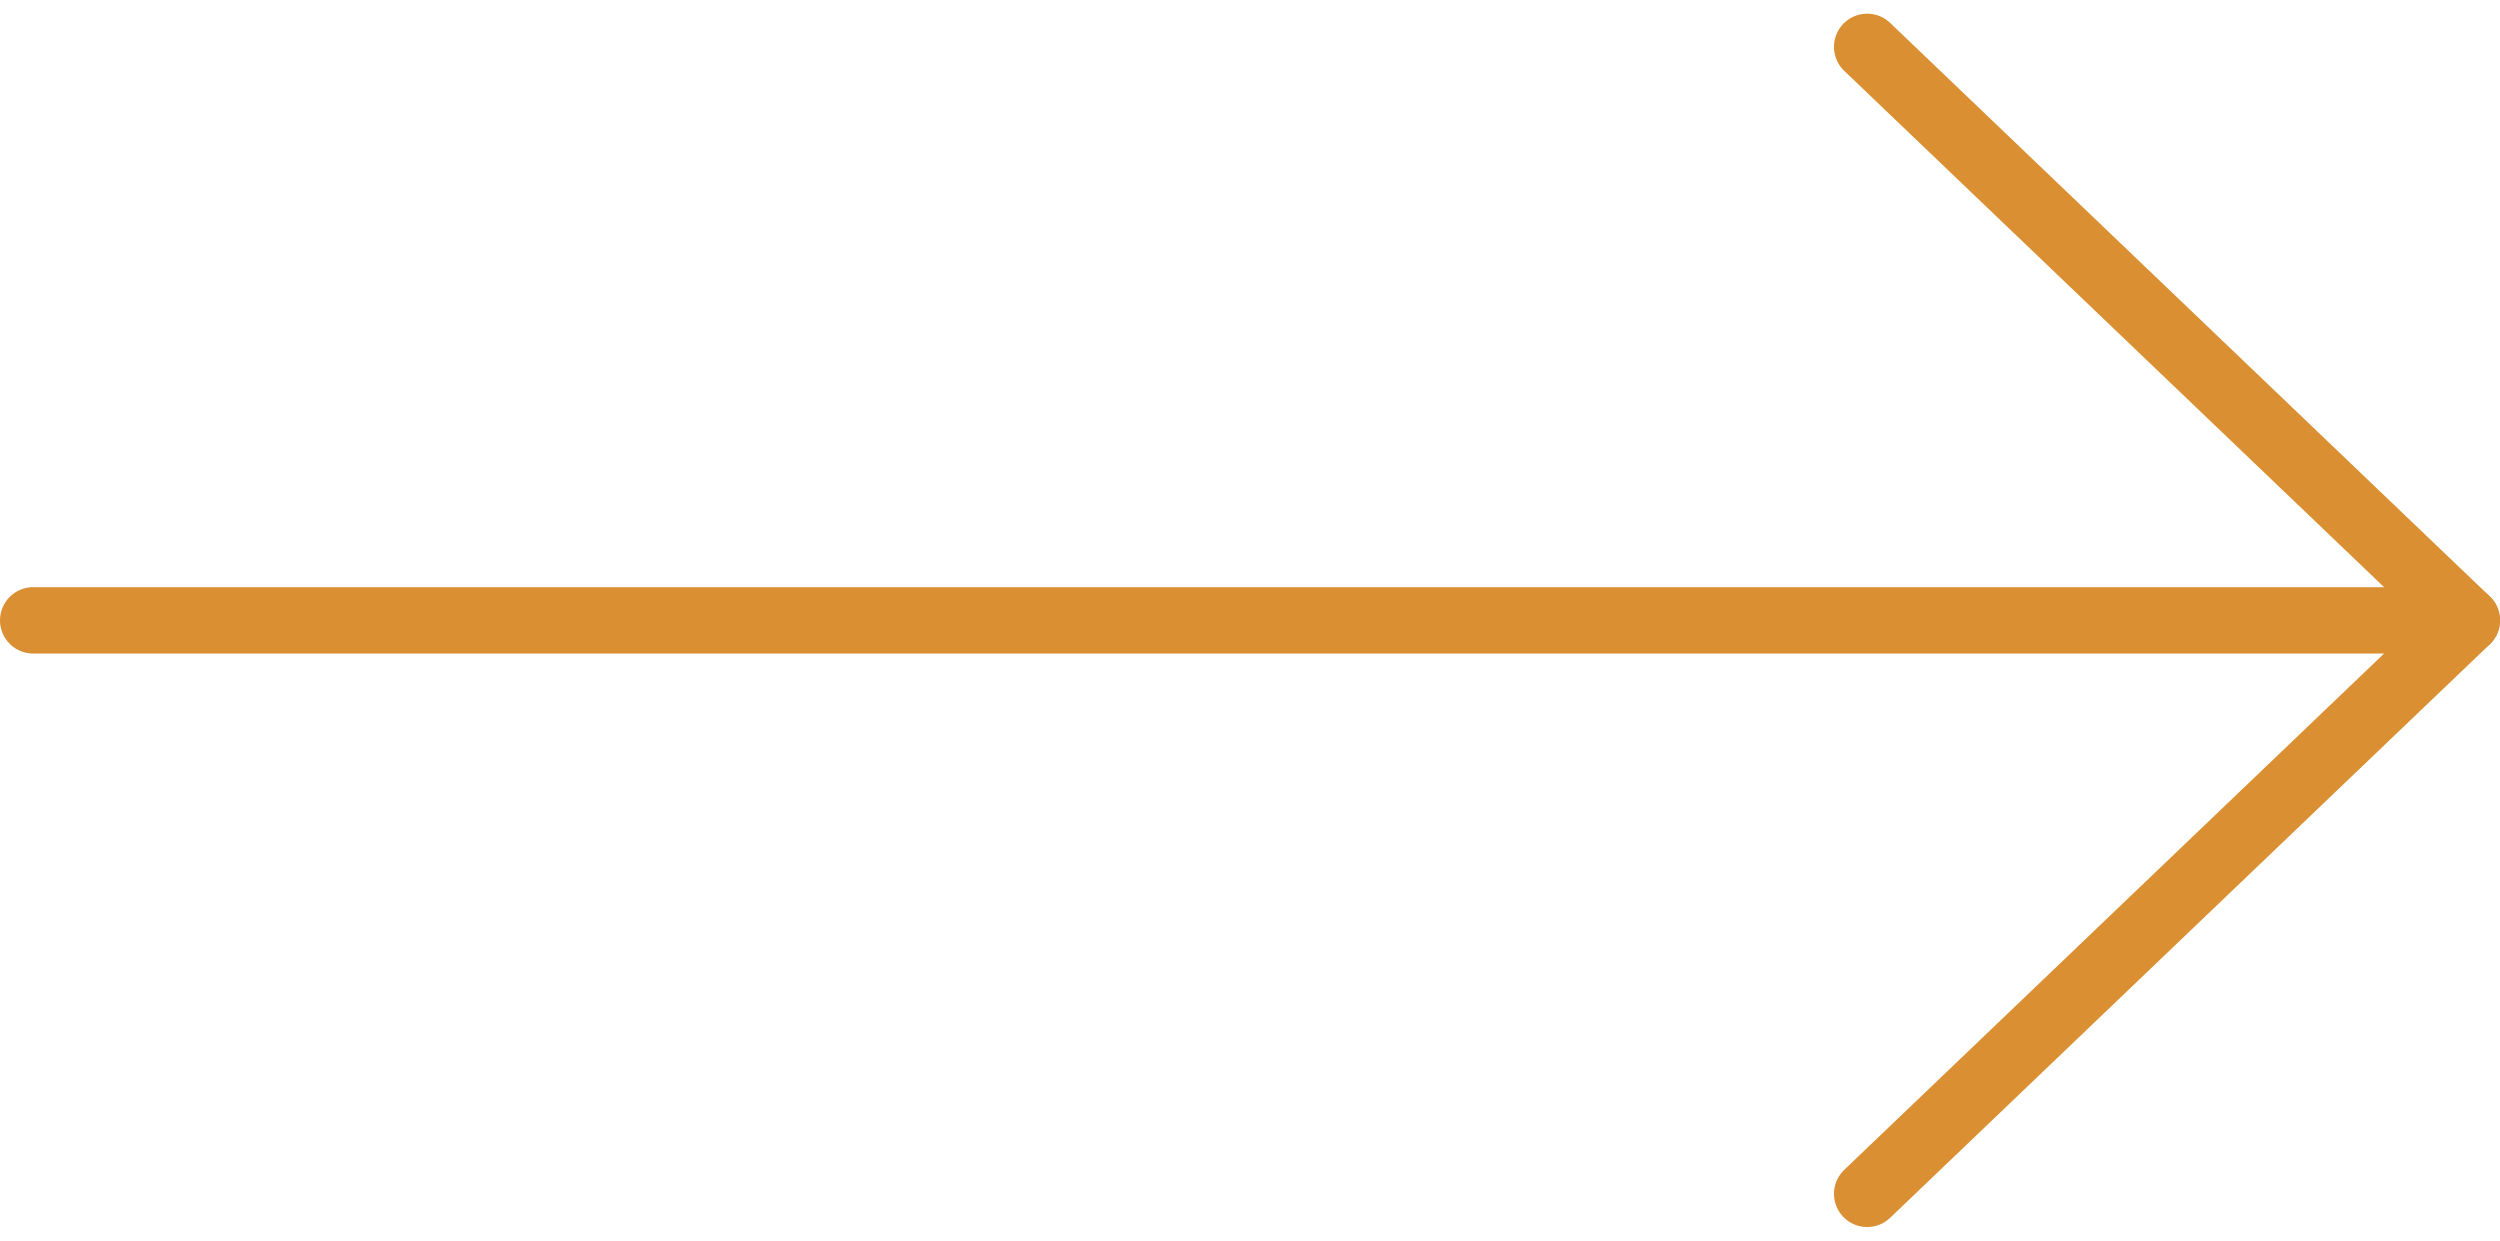
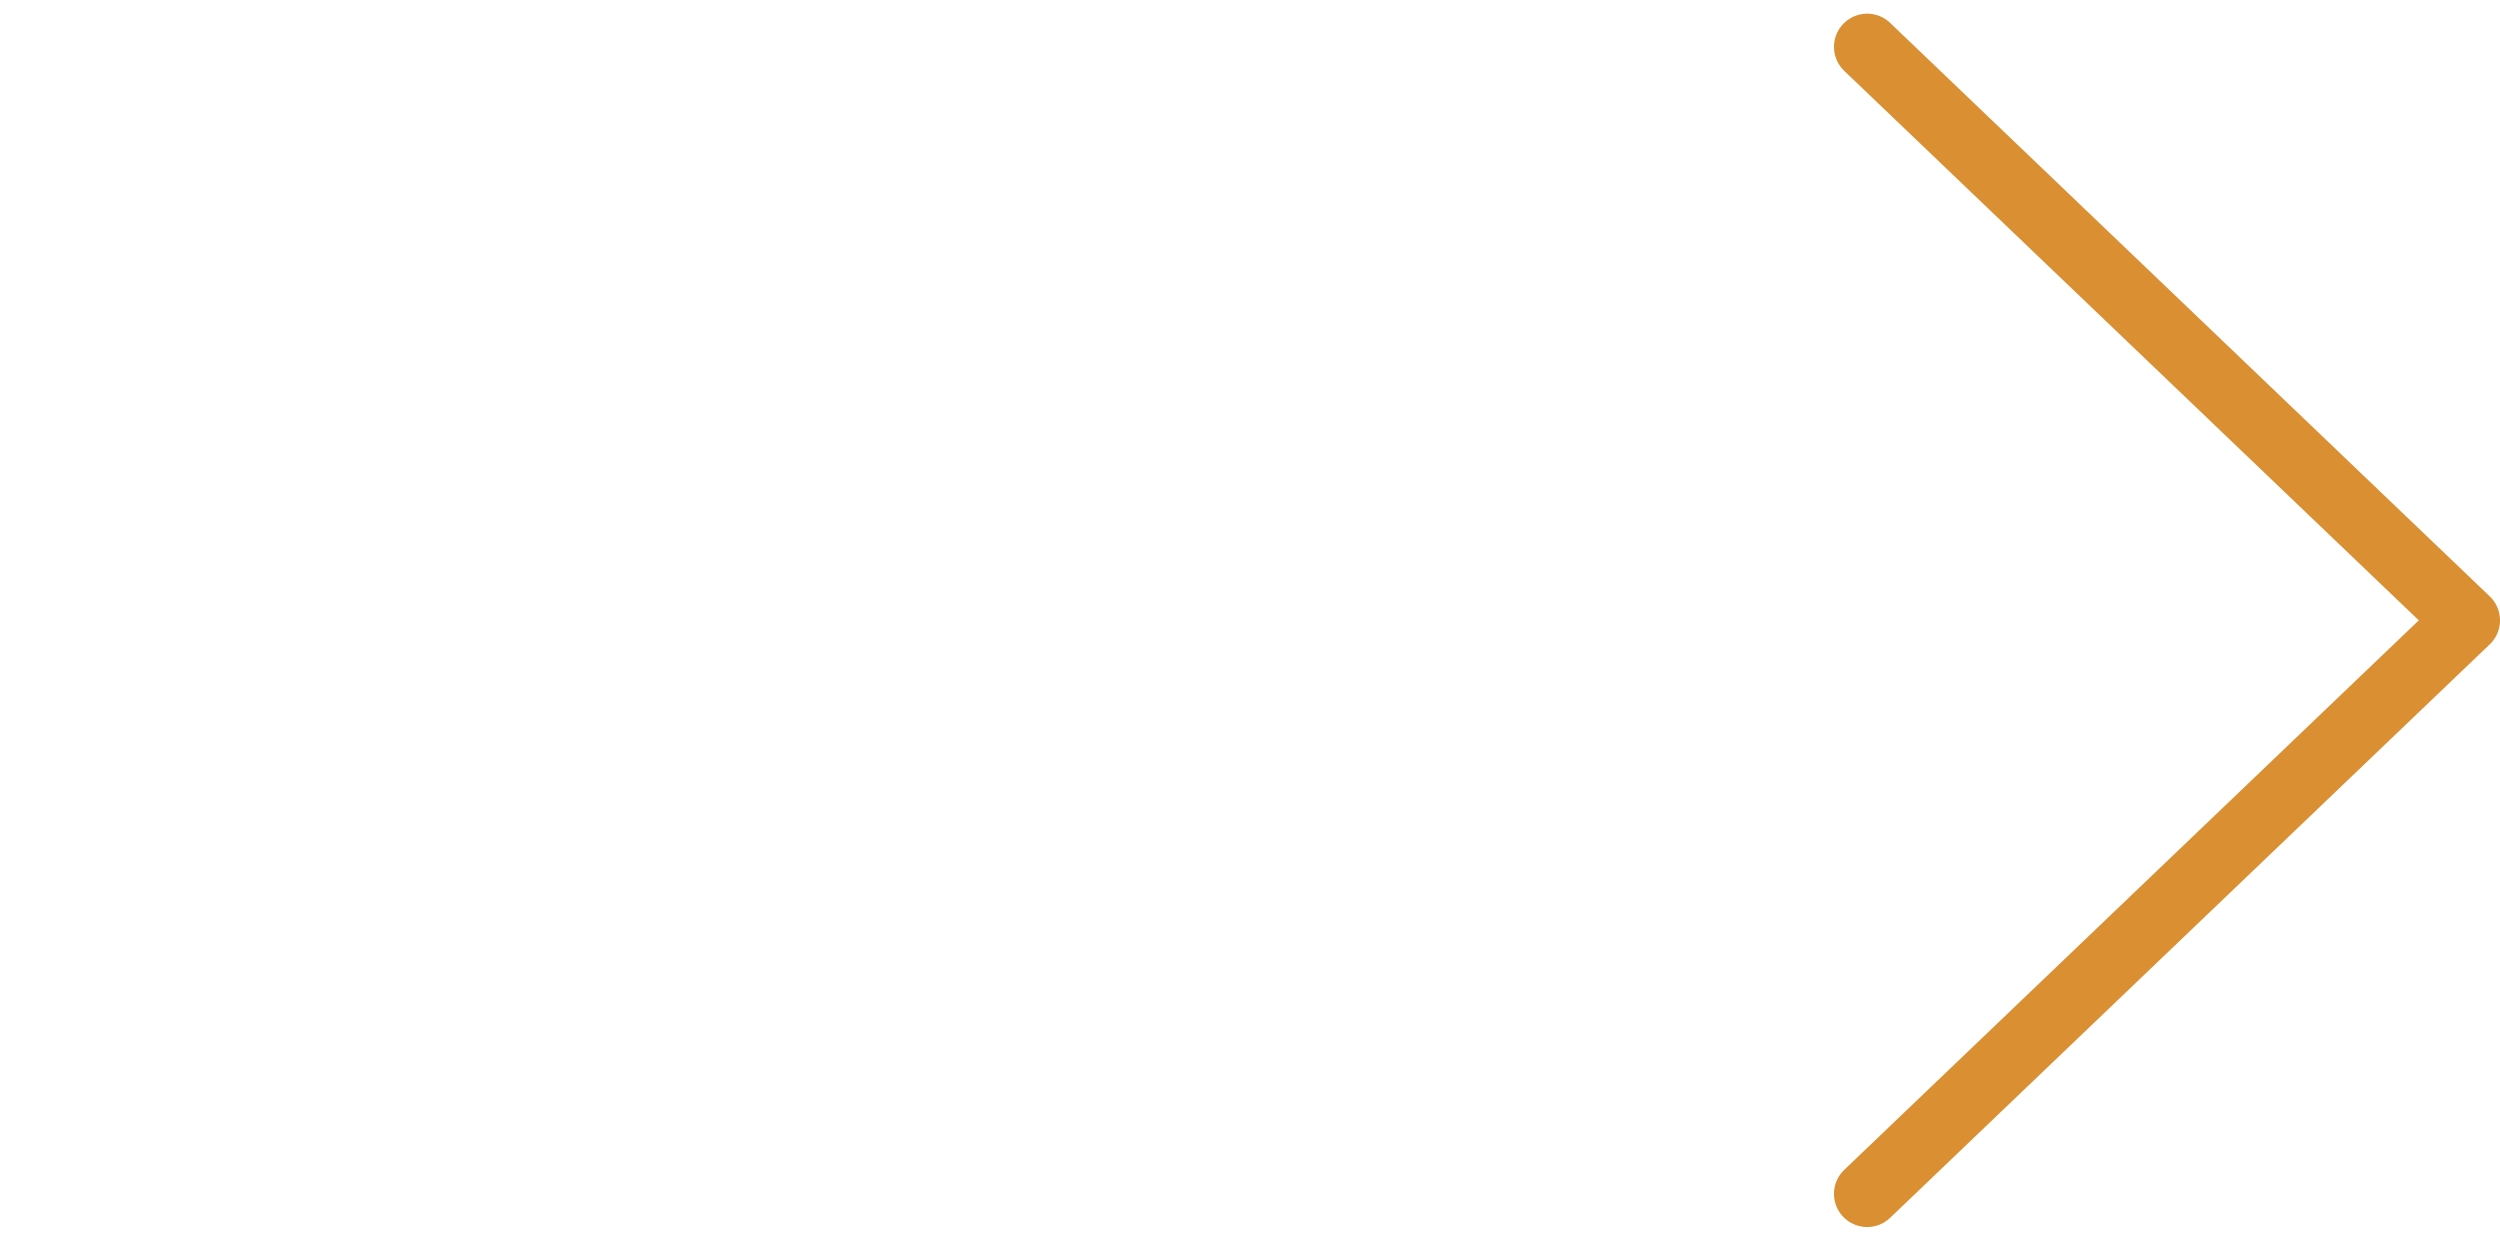
<svg xmlns="http://www.w3.org/2000/svg" width="18.832" height="9.346" viewBox="0 0 18.832 9.346">
  <g data-name="Groupe 61" fill="none" stroke="#d98f32" stroke-linecap="round" stroke-linejoin="round" stroke-width=".5">
-     <path data-name="Tracé 70" d="M.25 4.673h18.332" />
    <path data-name="Tracé 71" d="M14.065.353l4.517 4.32-4.517 4.32" />
  </g>
</svg>